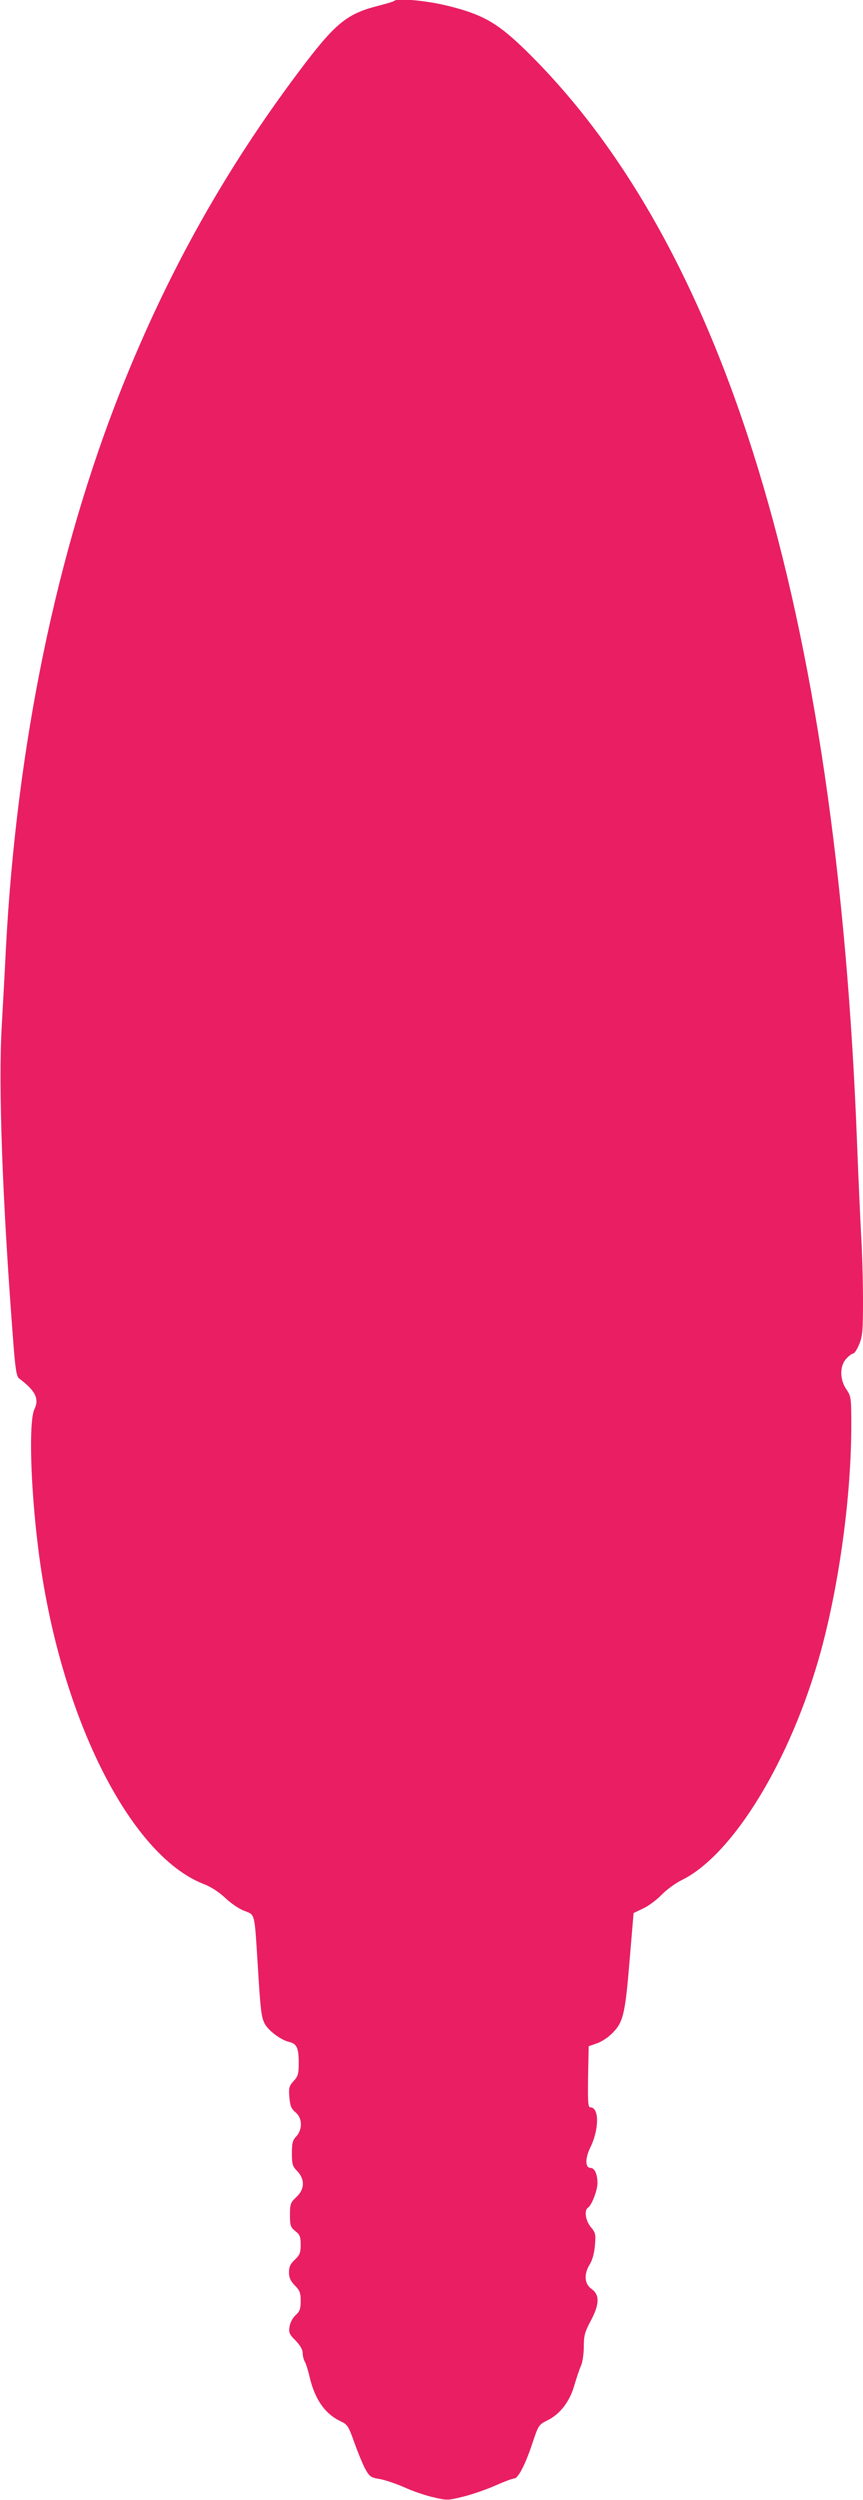
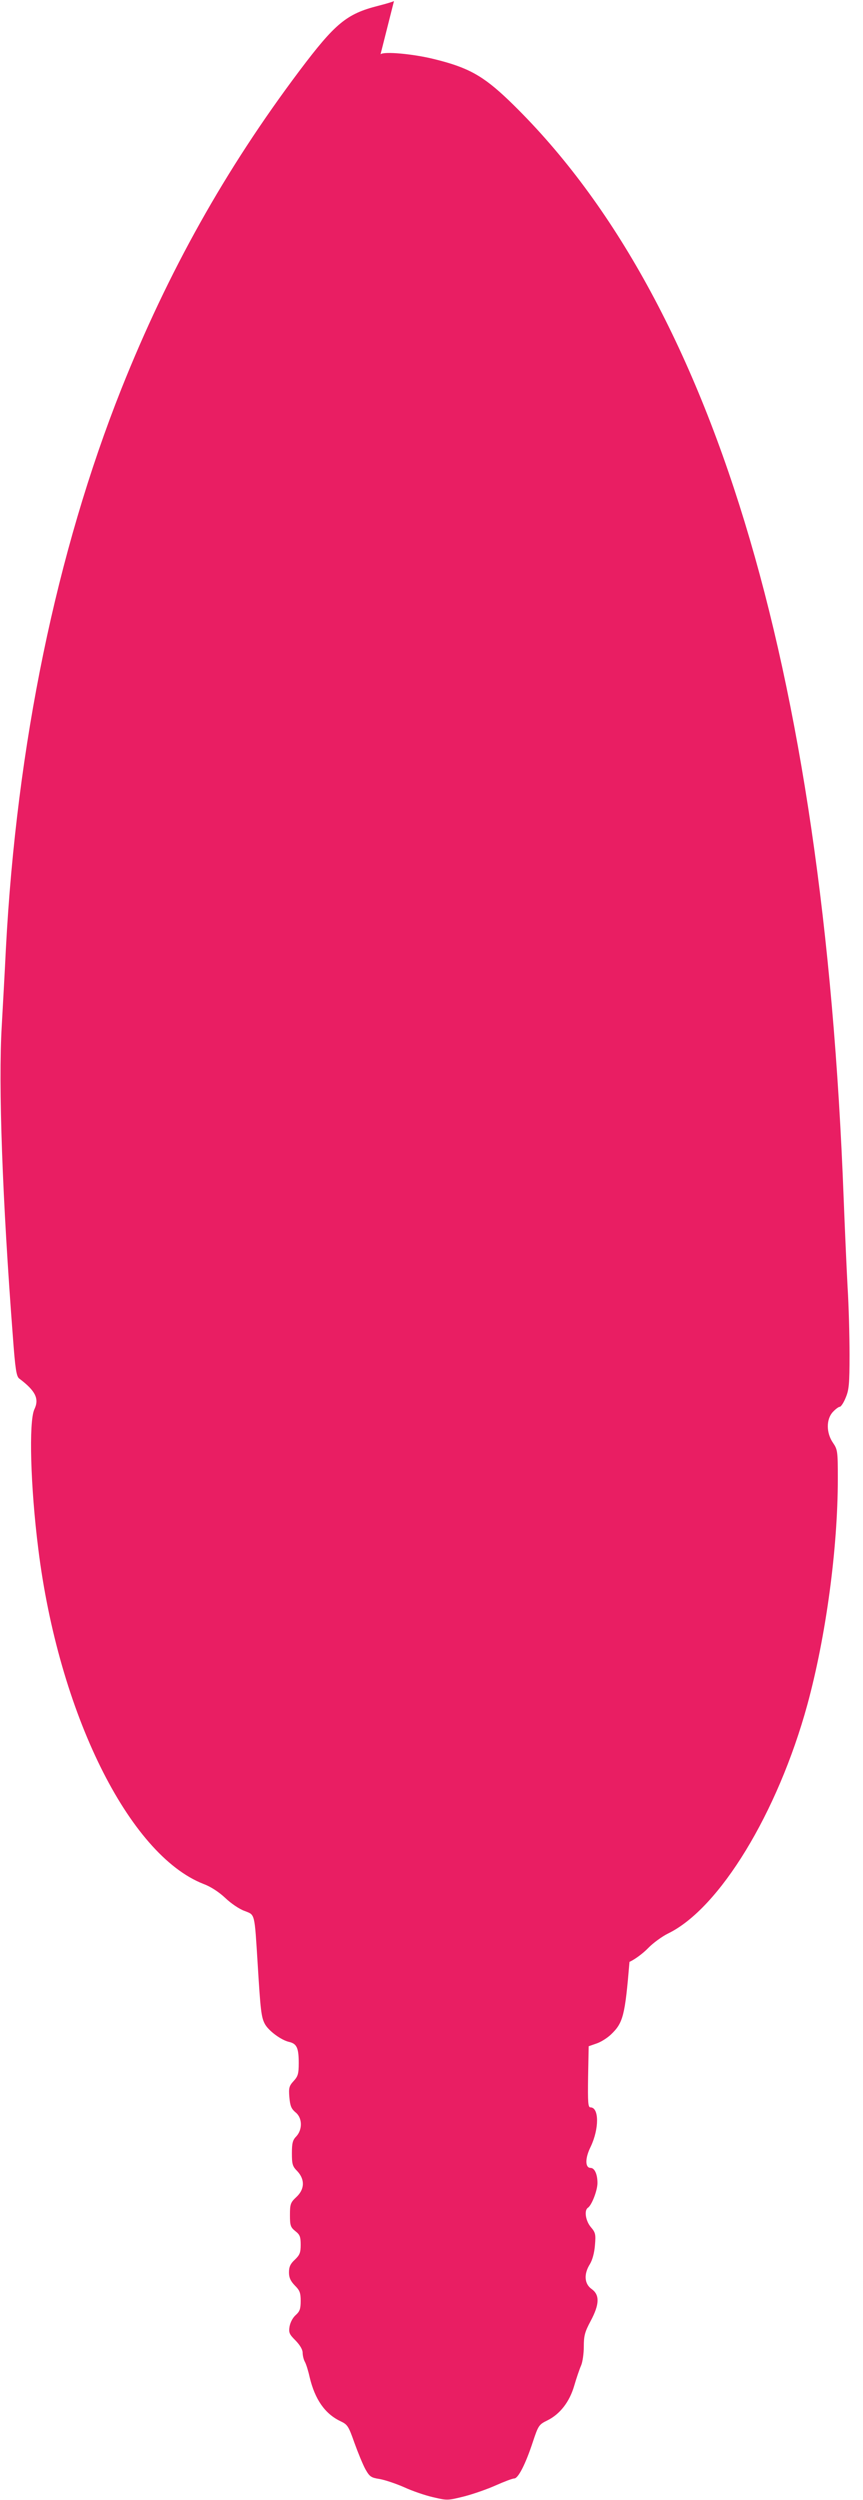
<svg xmlns="http://www.w3.org/2000/svg" version="1.0" width="442pt" height="1280pt" viewBox="0 0 442 1280" preserveAspectRatio="xMidYMid meet">
  <g transform="translate(0,1280) scale(0.1,-0.1)" fill="#e91e63" stroke="none">
-     <path d="M2018 12795 c-2 -3 -39 -14 -82 -25 -161 -41 -219 -89 -402 -332 -381 -507 -673 -1029 -912 -1628 -333 -838 -537 -1824 -592 -2870 -5 -107 -15 -283 -21 -392 -18 -304 3 -888 57 -1593 12 -164 18 -202 32 -213 84 -63 104 -104 78 -158 -29 -62 -20 -397 20 -714 104 -838 463 -1566 846 -1716 38 -14 80 -42 112 -72 28 -27 72 -57 98 -66 55 -22 51 -5 68 -276 14 -230 18 -268 36 -302 18 -35 84 -84 125 -93 39 -9 49 -31 49 -108 0 -55 -4 -68 -26 -92 -23 -25 -26 -35 -22 -83 4 -45 10 -59 31 -77 36 -28 37 -88 5 -123 -19 -19 -23 -35 -23 -87 0 -56 3 -67 28 -92 39 -42 38 -92 -5 -132 -30 -28 -33 -36 -33 -92 0 -54 3 -63 28 -83 23 -18 27 -29 27 -70 0 -40 -5 -52 -30 -76 -23 -21 -30 -37 -30 -65 0 -27 8 -44 30 -67 25 -25 30 -37 30 -79 0 -41 -5 -54 -25 -72 -15 -13 -28 -37 -32 -59 -5 -32 -1 -40 31 -72 22 -23 36 -46 36 -62 0 -14 5 -35 11 -46 7 -12 18 -48 25 -80 27 -113 78 -187 158 -225 36 -17 41 -25 71 -110 18 -50 43 -111 56 -135 22 -39 29 -44 74 -51 28 -5 84 -24 125 -42 41 -19 108 -42 148 -51 72 -17 75 -17 159 4 47 12 121 38 163 57 43 19 85 35 94 35 20 0 58 74 95 187 28 84 31 89 74 110 65 32 114 95 138 178 11 38 27 85 35 103 8 18 14 62 14 97 0 55 5 75 35 131 46 86 47 134 5 164 -37 26 -41 76 -9 127 13 21 23 58 26 96 5 57 3 66 -21 94 -27 32 -35 86 -15 99 19 12 49 88 49 127 0 45 -15 77 -35 77 -29 0 -29 50 0 108 44 92 44 202 -1 202 -12 0 -14 23 -12 157 l3 156 40 14 c22 7 55 28 74 46 63 60 72 97 95 372 l21 250 48 23 c27 12 70 44 95 70 26 27 72 60 102 75 263 127 562 617 714 1172 95 349 156 798 156 1157 0 140 -1 149 -25 184 -35 51 -35 121 0 158 13 14 29 26 35 26 6 0 20 21 30 46 17 40 20 69 20 220 0 96 -4 252 -10 347 -5 94 -14 298 -20 452 -103 2741 -678 4626 -1716 5625 -131 125 -207 168 -384 211 -105 26 -256 40 -272 24z" />
+     <path d="M2018 12795 c-2 -3 -39 -14 -82 -25 -161 -41 -219 -89 -402 -332 -381 -507 -673 -1029 -912 -1628 -333 -838 -537 -1824 -592 -2870 -5 -107 -15 -283 -21 -392 -18 -304 3 -888 57 -1593 12 -164 18 -202 32 -213 84 -63 104 -104 78 -158 -29 -62 -20 -397 20 -714 104 -838 463 -1566 846 -1716 38 -14 80 -42 112 -72 28 -27 72 -57 98 -66 55 -22 51 -5 68 -276 14 -230 18 -268 36 -302 18 -35 84 -84 125 -93 39 -9 49 -31 49 -108 0 -55 -4 -68 -26 -92 -23 -25 -26 -35 -22 -83 4 -45 10 -59 31 -77 36 -28 37 -88 5 -123 -19 -19 -23 -35 -23 -87 0 -56 3 -67 28 -92 39 -42 38 -92 -5 -132 -30 -28 -33 -36 -33 -92 0 -54 3 -63 28 -83 23 -18 27 -29 27 -70 0 -40 -5 -52 -30 -76 -23 -21 -30 -37 -30 -65 0 -27 8 -44 30 -67 25 -25 30 -37 30 -79 0 -41 -5 -54 -25 -72 -15 -13 -28 -37 -32 -59 -5 -32 -1 -40 31 -72 22 -23 36 -46 36 -62 0 -14 5 -35 11 -46 7 -12 18 -48 25 -80 27 -113 78 -187 158 -225 36 -17 41 -25 71 -110 18 -50 43 -111 56 -135 22 -39 29 -44 74 -51 28 -5 84 -24 125 -42 41 -19 108 -42 148 -51 72 -17 75 -17 159 4 47 12 121 38 163 57 43 19 85 35 94 35 20 0 58 74 95 187 28 84 31 89 74 110 65 32 114 95 138 178 11 38 27 85 35 103 8 18 14 62 14 97 0 55 5 75 35 131 46 86 47 134 5 164 -37 26 -41 76 -9 127 13 21 23 58 26 96 5 57 3 66 -21 94 -27 32 -35 86 -15 99 19 12 49 88 49 127 0 45 -15 77 -35 77 -29 0 -29 50 0 108 44 92 44 202 -1 202 -12 0 -14 23 -12 157 l3 156 40 14 c22 7 55 28 74 46 63 60 72 97 95 372 c27 12 70 44 95 70 26 27 72 60 102 75 263 127 562 617 714 1172 95 349 156 798 156 1157 0 140 -1 149 -25 184 -35 51 -35 121 0 158 13 14 29 26 35 26 6 0 20 21 30 46 17 40 20 69 20 220 0 96 -4 252 -10 347 -5 94 -14 298 -20 452 -103 2741 -678 4626 -1716 5625 -131 125 -207 168 -384 211 -105 26 -256 40 -272 24z" />
  </g>
</svg>